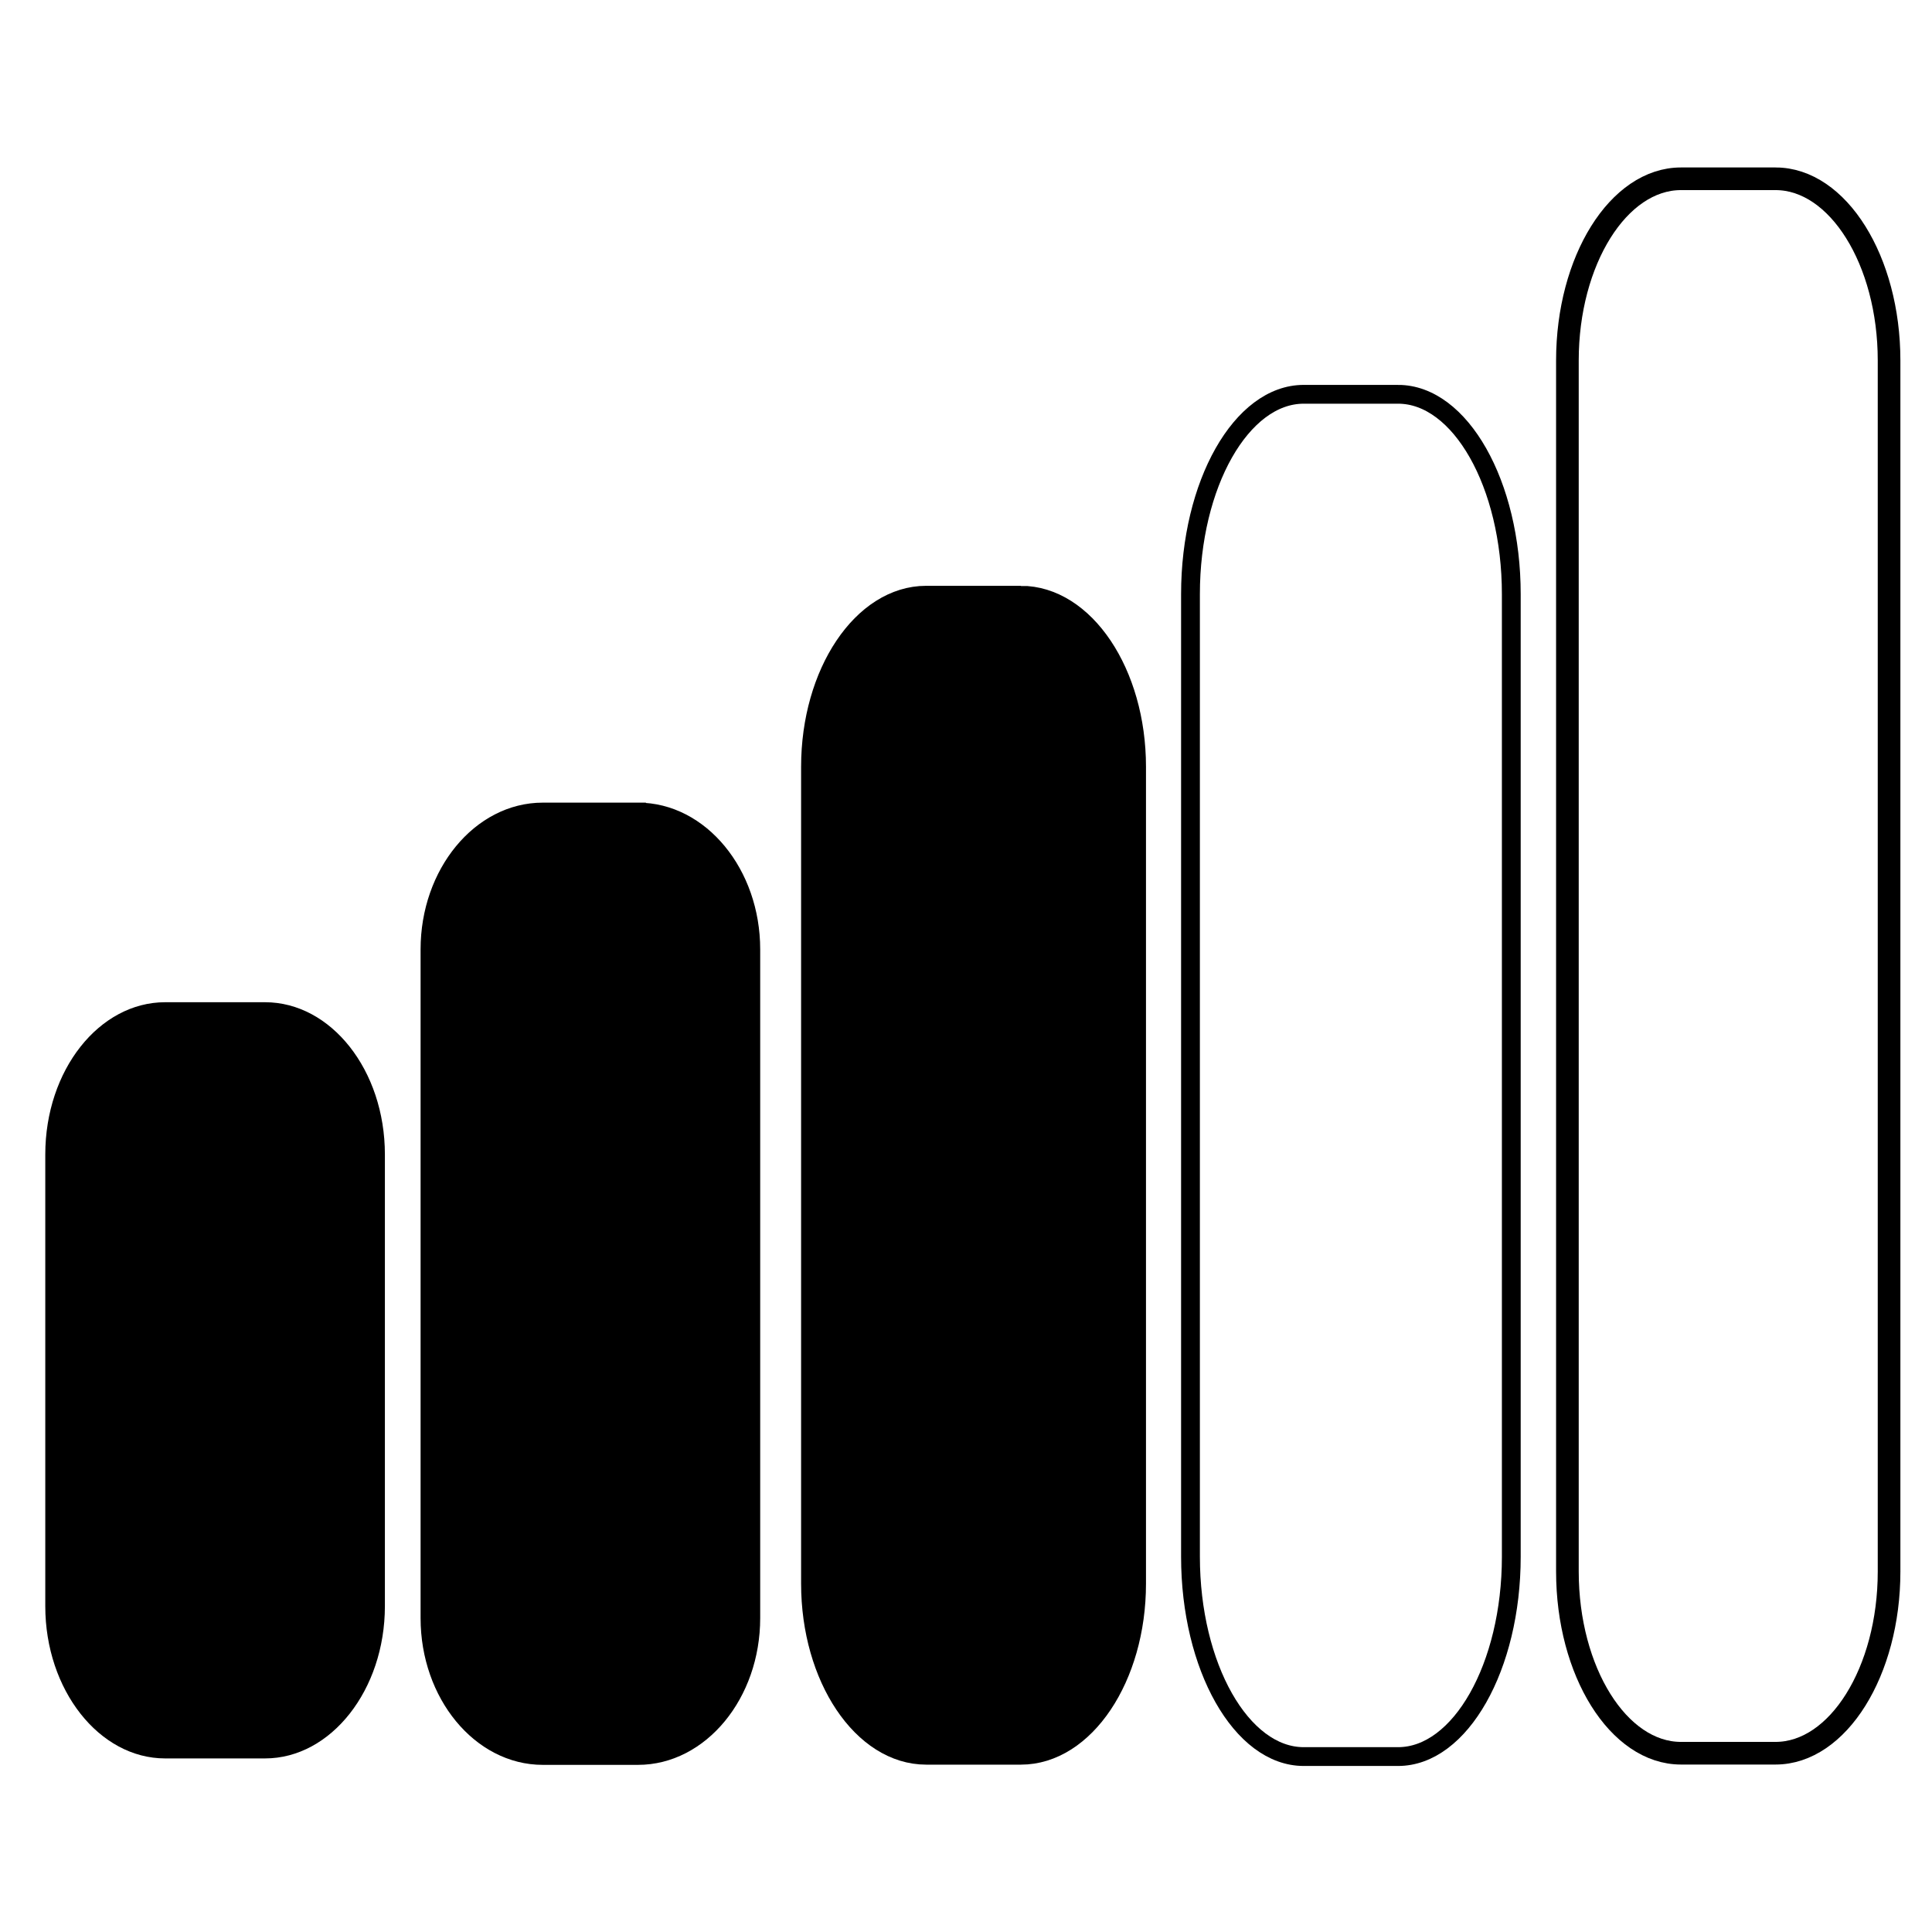
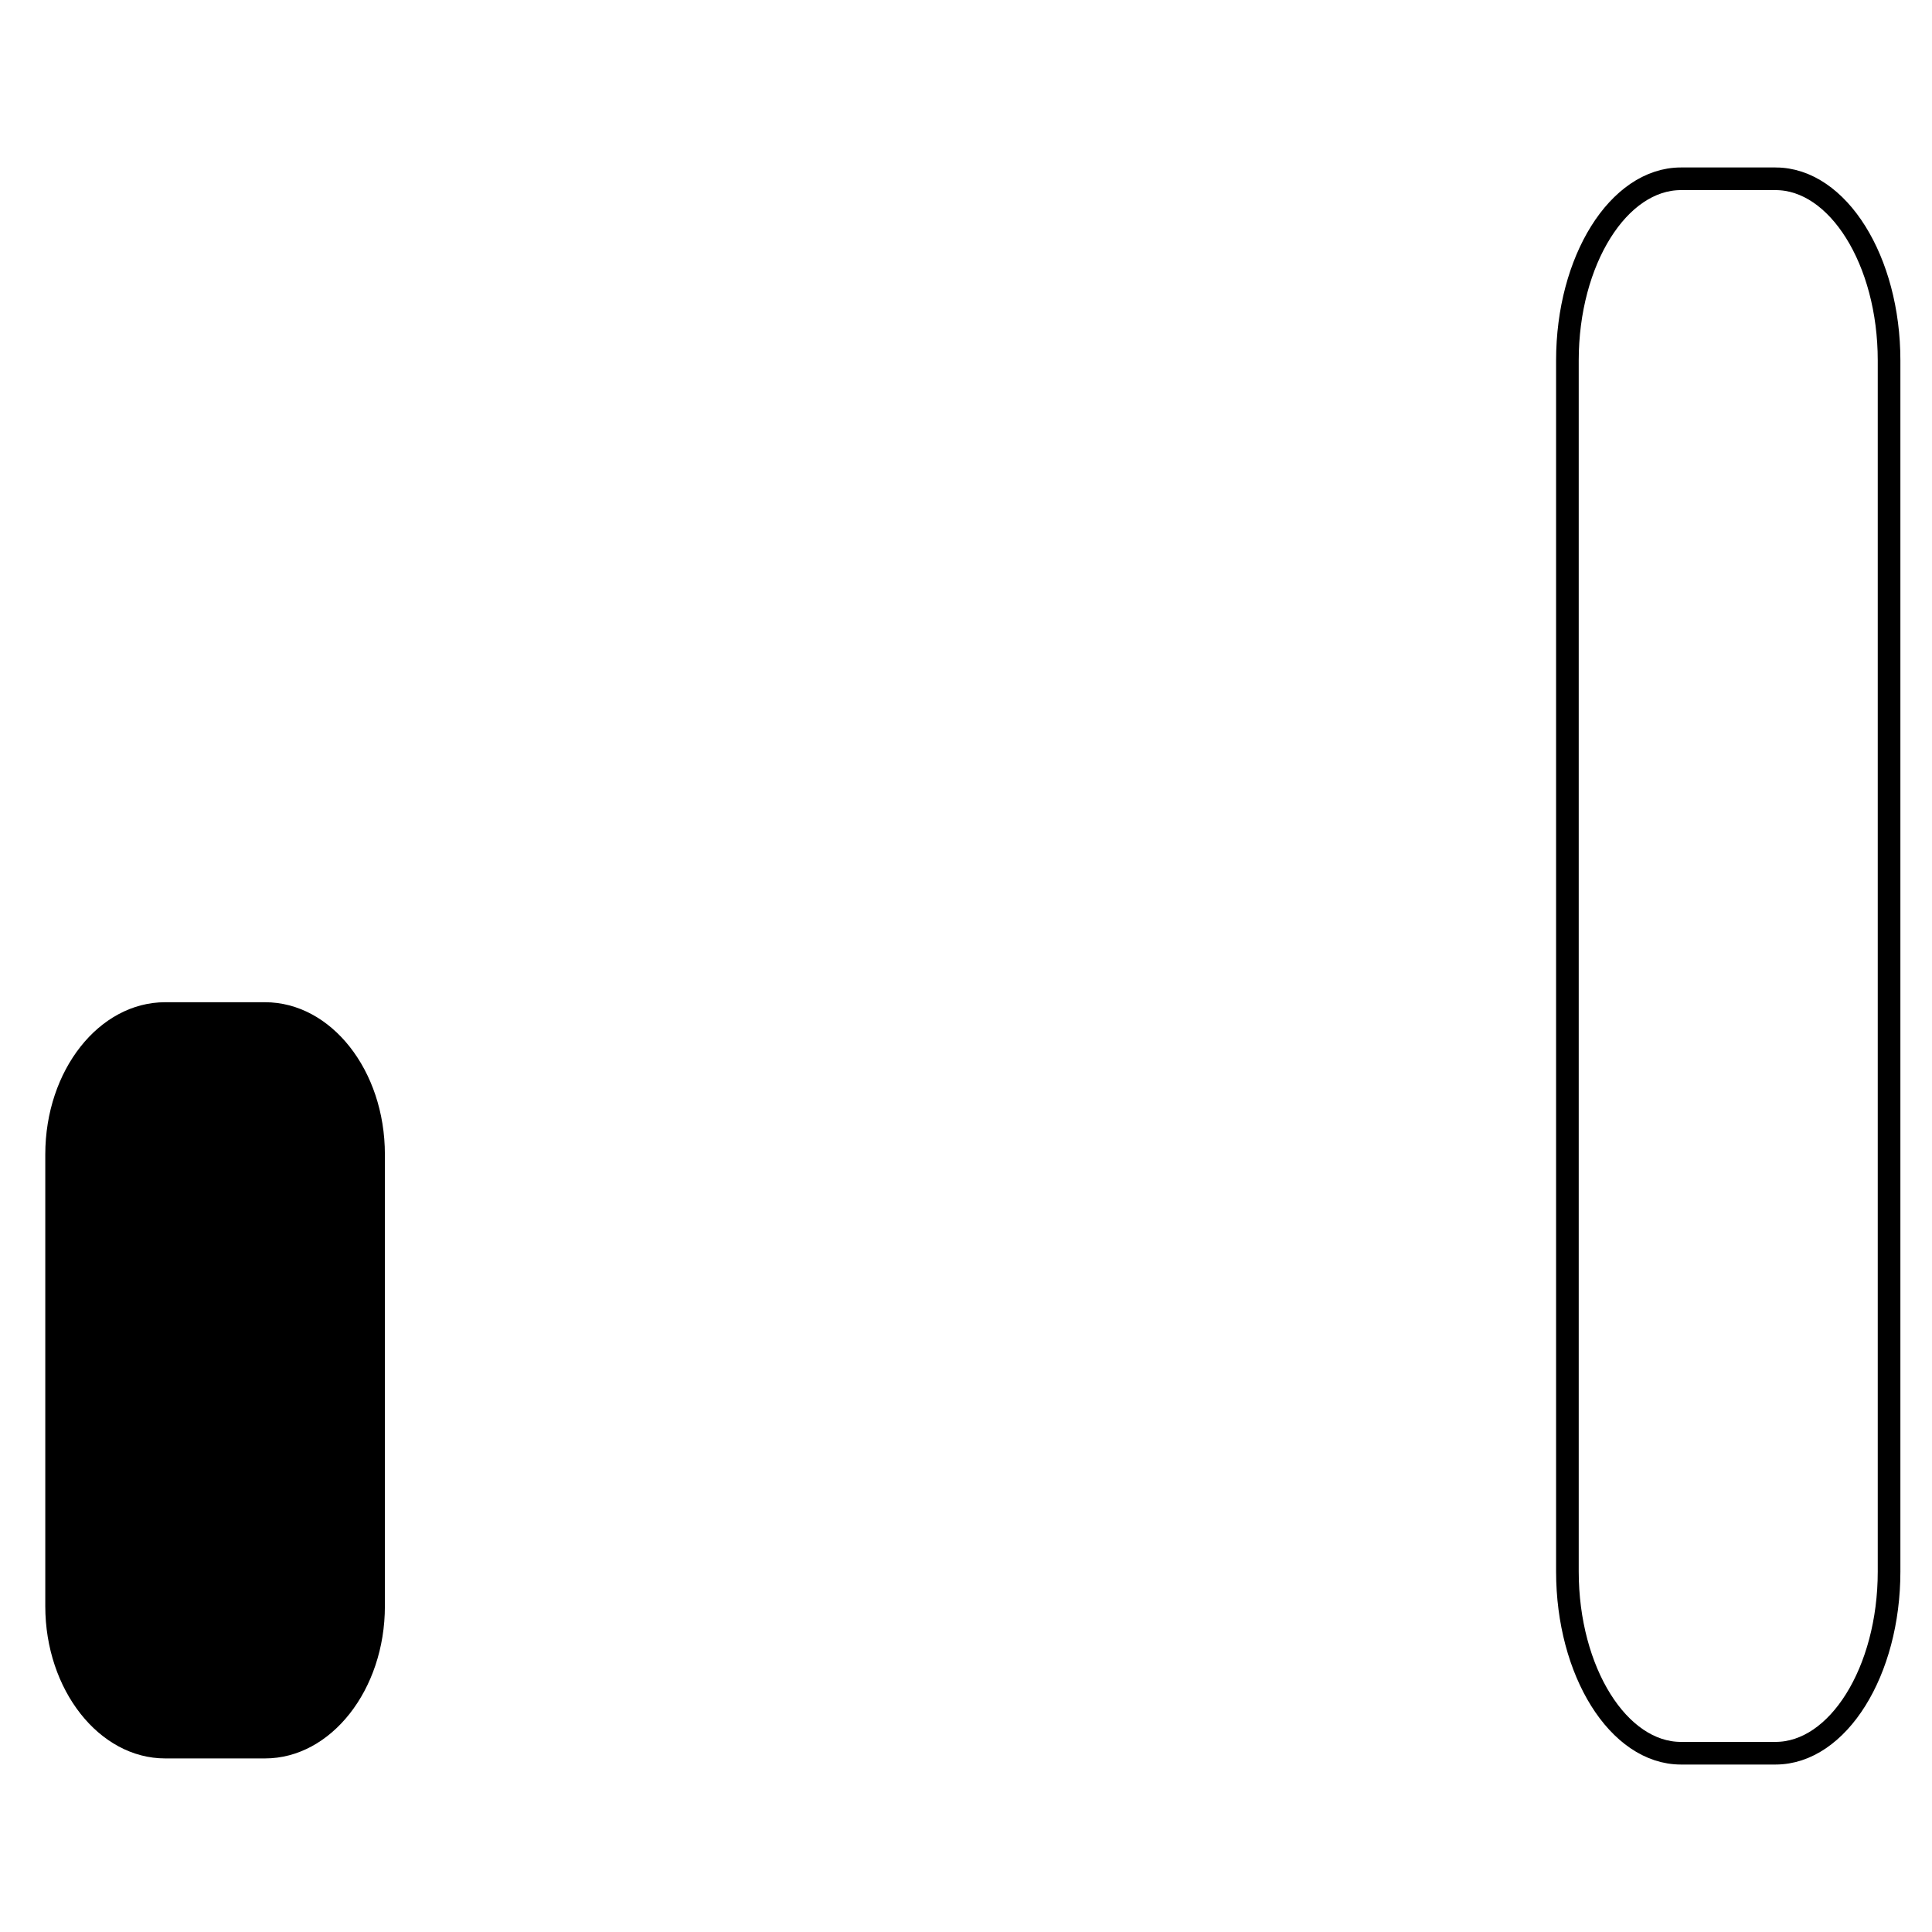
<svg xmlns="http://www.w3.org/2000/svg" xmlns:ns1="http://sodipodi.sourceforge.net/DTD/sodipodi-0.dtd" xmlns:ns2="http://www.inkscape.org/namespaces/inkscape" version="1.1" id="Layer_2_00000166641877866422998210000017898661937540338588_" x="0px" y="0px" viewBox="0 0 512 512" style="enable-background:new 0 0 512 512;" xml:space="preserve" ns1:docname="medium-hard.svg" ns2:version="1.3 (0e150ed, 2023-07-21)">
  <defs id="defs3" />
  <style type="text/css" id="style1">
	.st0{fill:none;stroke:#000000;stroke-width:6;stroke-miterlimit:10;}
</style>
  <g id="g3">
    <path d="M 43.765,466 H 70.235 C 87.706,466 102,447.843 102,425.651 V 305.949 C 102,283.589 87.706,265.6 70.235,265.6 H 43.765 C 26.294,265.6 12,283.589 12,305.949 V 425.651 C 12,447.843 26.294,466 43.765,466 Z" id="path1" style="opacity:1;fill:#000000;fill-opacity:1;fill-rule:nonzero;stroke:none;stroke-width:0.746" />
-     <path class="st0" d="M 270.559,158.247 H 245.441 c -16.577,0 -30.141,20.227 -30.141,44.949 v 216.502 c 0,24.722 13.563,44.949 30.141,44.949 h 25.117 c 16.577,0 30.141,-20.227 30.141,-44.949 V 203.195 c 0,-24.722 -13.563,-44.949 -30.141,-44.949 z" id="path2" style="fill:#000000" />
-     <path class="st0" d="m 370.502,104.492 h -25.005 c -16.503,0 -30.006,23.832 -30.006,52.961 v 255.095 c 0,29.129 13.503,52.961 30.006,52.961 h 25.005 c 16.503,0 30.006,-23.832 30.006,-52.961 V 157.452 c 0,-29.129 -13.503,-52.961 -30.006,-52.961 z" id="path2-0" style="fill:none;stroke:#000000;stroke-width:4.983;stroke-miterlimit:10" />
-     <path class="st0" d="m 169.081,214.794 h -25.243 c -16.66,0 -30.292,16.558 -30.292,36.796 V 428.824 c 0,20.238 13.631,36.796 30.292,36.796 H 169.081 c 16.66,0 30.292,-16.558 30.292,-36.796 V 251.59 c 0,-20.238 -13.631,-36.796 -30.292,-36.796 z" id="path2-5" style="fill:#000000;stroke:#000000;stroke-width:4.173;stroke-miterlimit:10" />
    <path class="st0" d="m 470.536,47.379 h -25.071 c -16.547,0 -30.086,21.665 -30.086,48.143 V 416.478 c 0,26.479 13.539,48.143 30.086,48.143 h 25.071 c 16.547,0 30.086,-21.665 30.086,-48.143 V 95.522 c 0,-26.479 -13.539,-48.143 -30.086,-48.143 z" id="path3" />
  </g>
</svg>